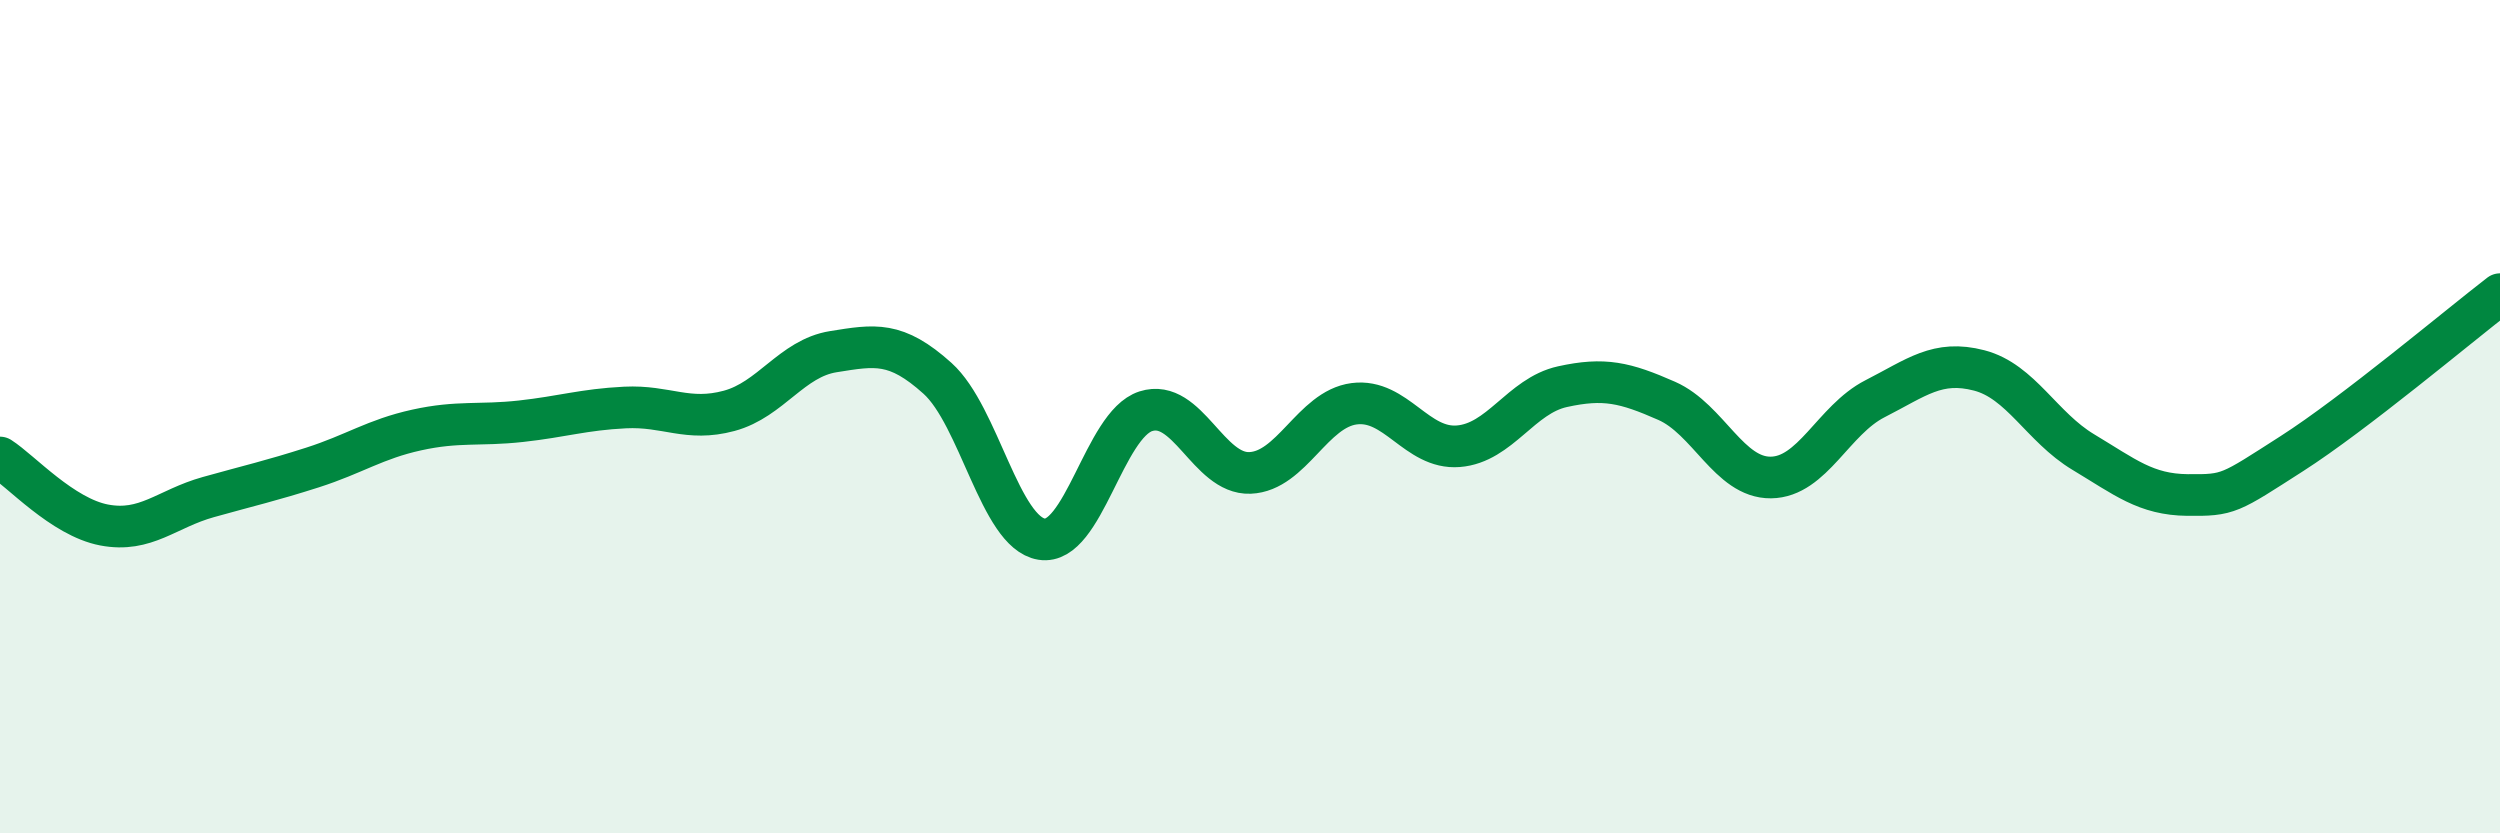
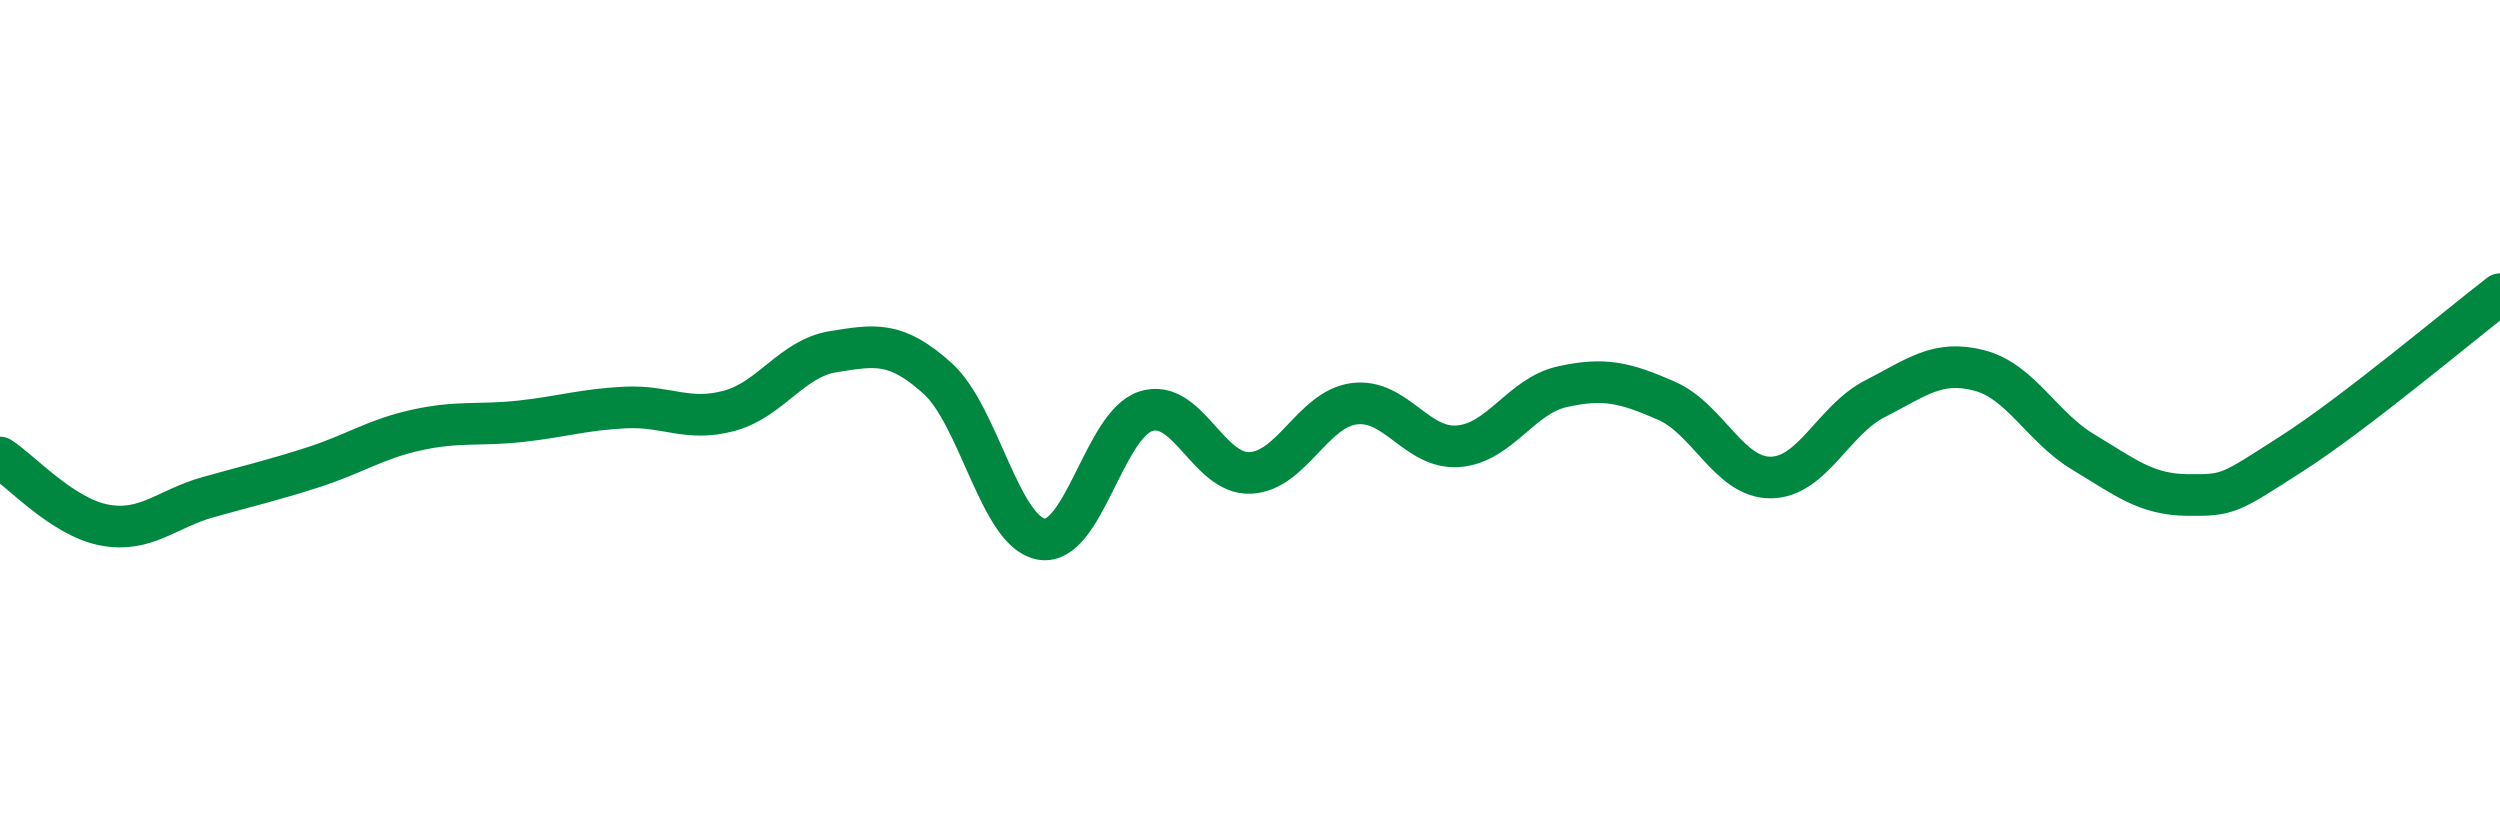
<svg xmlns="http://www.w3.org/2000/svg" width="60" height="20" viewBox="0 0 60 20">
-   <path d="M 0,10.98 C 0.5,11.3 1.5,12.41 2.5,12.6 C 3.5,12.79 4,12.21 5,11.93 C 6,11.65 6.5,11.54 7.5,11.22 C 8.5,10.9 9,10.54 10,10.32 C 11,10.1 11.5,10.22 12.5,10.11 C 13.5,10 14,9.83 15,9.78 C 16,9.73 16.5,10.13 17.5,9.86 C 18.5,9.59 19,8.6 20,8.44 C 21,8.28 21.5,8.18 22.5,9.08 C 23.5,9.98 24,12.78 25,12.94 C 26,13.1 26.5,10.19 27.5,9.87 C 28.5,9.55 29,11.39 30,11.35 C 31,11.31 31.5,9.82 32.5,9.69 C 33.5,9.56 34,10.79 35,10.71 C 36,10.63 36.5,9.5 37.5,9.28 C 38.5,9.06 39,9.18 40,9.62 C 41,10.06 41.5,11.47 42.5,11.46 C 43.5,11.45 44,10.08 45,9.57 C 46,9.06 46.5,8.63 47.5,8.89 C 48.5,9.15 49,10.25 50,10.85 C 51,11.45 51.5,11.87 52.5,11.88 C 53.5,11.89 53.5,11.85 55,10.89 C 56.5,9.93 59,7.83 60,7.06L60 20L0 20Z" fill="#008740" opacity="0.1" stroke-linecap="round" stroke-linejoin="round" />
  <path d="M 0,10.98 C 0.5,11.3 1.5,12.41 2.5,12.6 C 3.5,12.79 4,12.21 5,11.93 C 6,11.65 6.5,11.54 7.5,11.22 C 8.5,10.9 9,10.54 10,10.32 C 11,10.1 11.5,10.22 12.5,10.11 C 13.5,10 14,9.83 15,9.78 C 16,9.73 16.5,10.13 17.5,9.86 C 18.5,9.59 19,8.6 20,8.44 C 21,8.28 21.5,8.18 22.5,9.08 C 23.5,9.98 24,12.78 25,12.94 C 26,13.1 26.5,10.19 27.5,9.87 C 28.5,9.55 29,11.39 30,11.35 C 31,11.31 31.5,9.82 32.5,9.69 C 33.5,9.56 34,10.79 35,10.71 C 36,10.63 36.5,9.5 37.5,9.28 C 38.5,9.06 39,9.18 40,9.62 C 41,10.06 41.5,11.47 42.5,11.46 C 43.5,11.45 44,10.08 45,9.57 C 46,9.06 46.5,8.63 47.5,8.89 C 48.5,9.15 49,10.25 50,10.85 C 51,11.45 51.5,11.87 52.5,11.88 C 53.5,11.89 53.5,11.85 55,10.89 C 56.5,9.93 59,7.83 60,7.06" stroke="#008740" stroke-width="1" fill="none" stroke-linecap="round" stroke-linejoin="round" />
</svg>